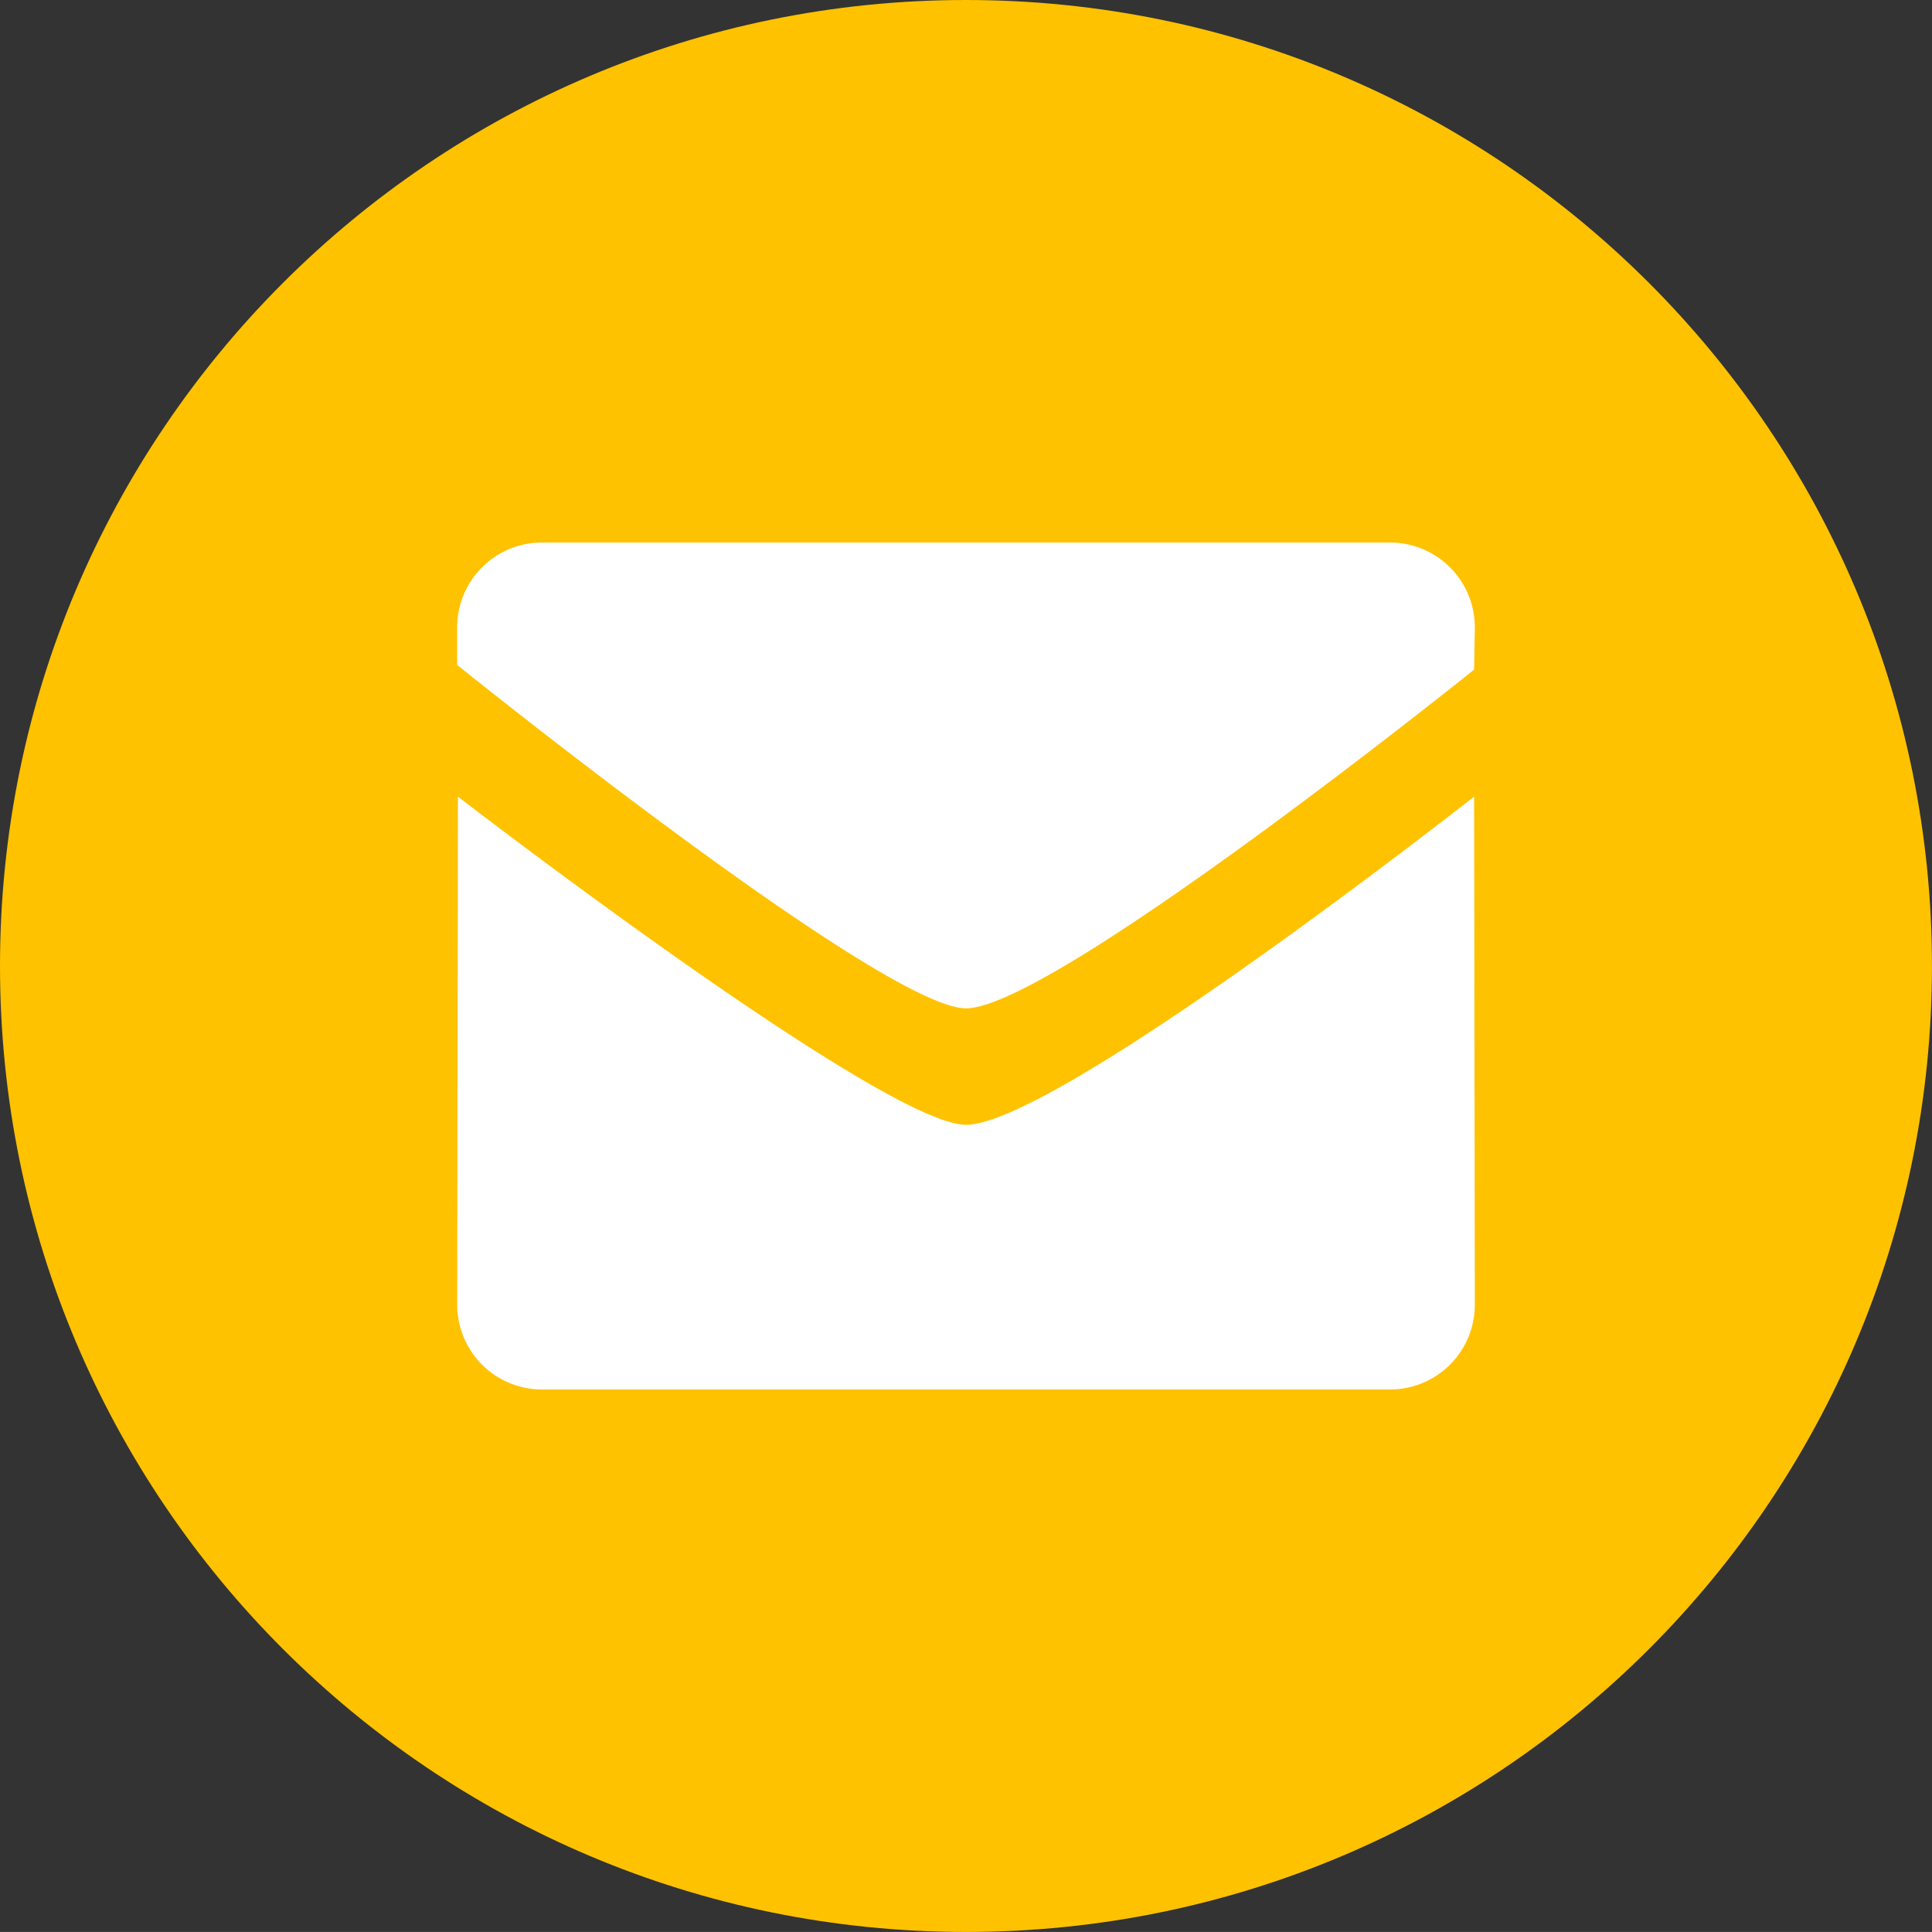
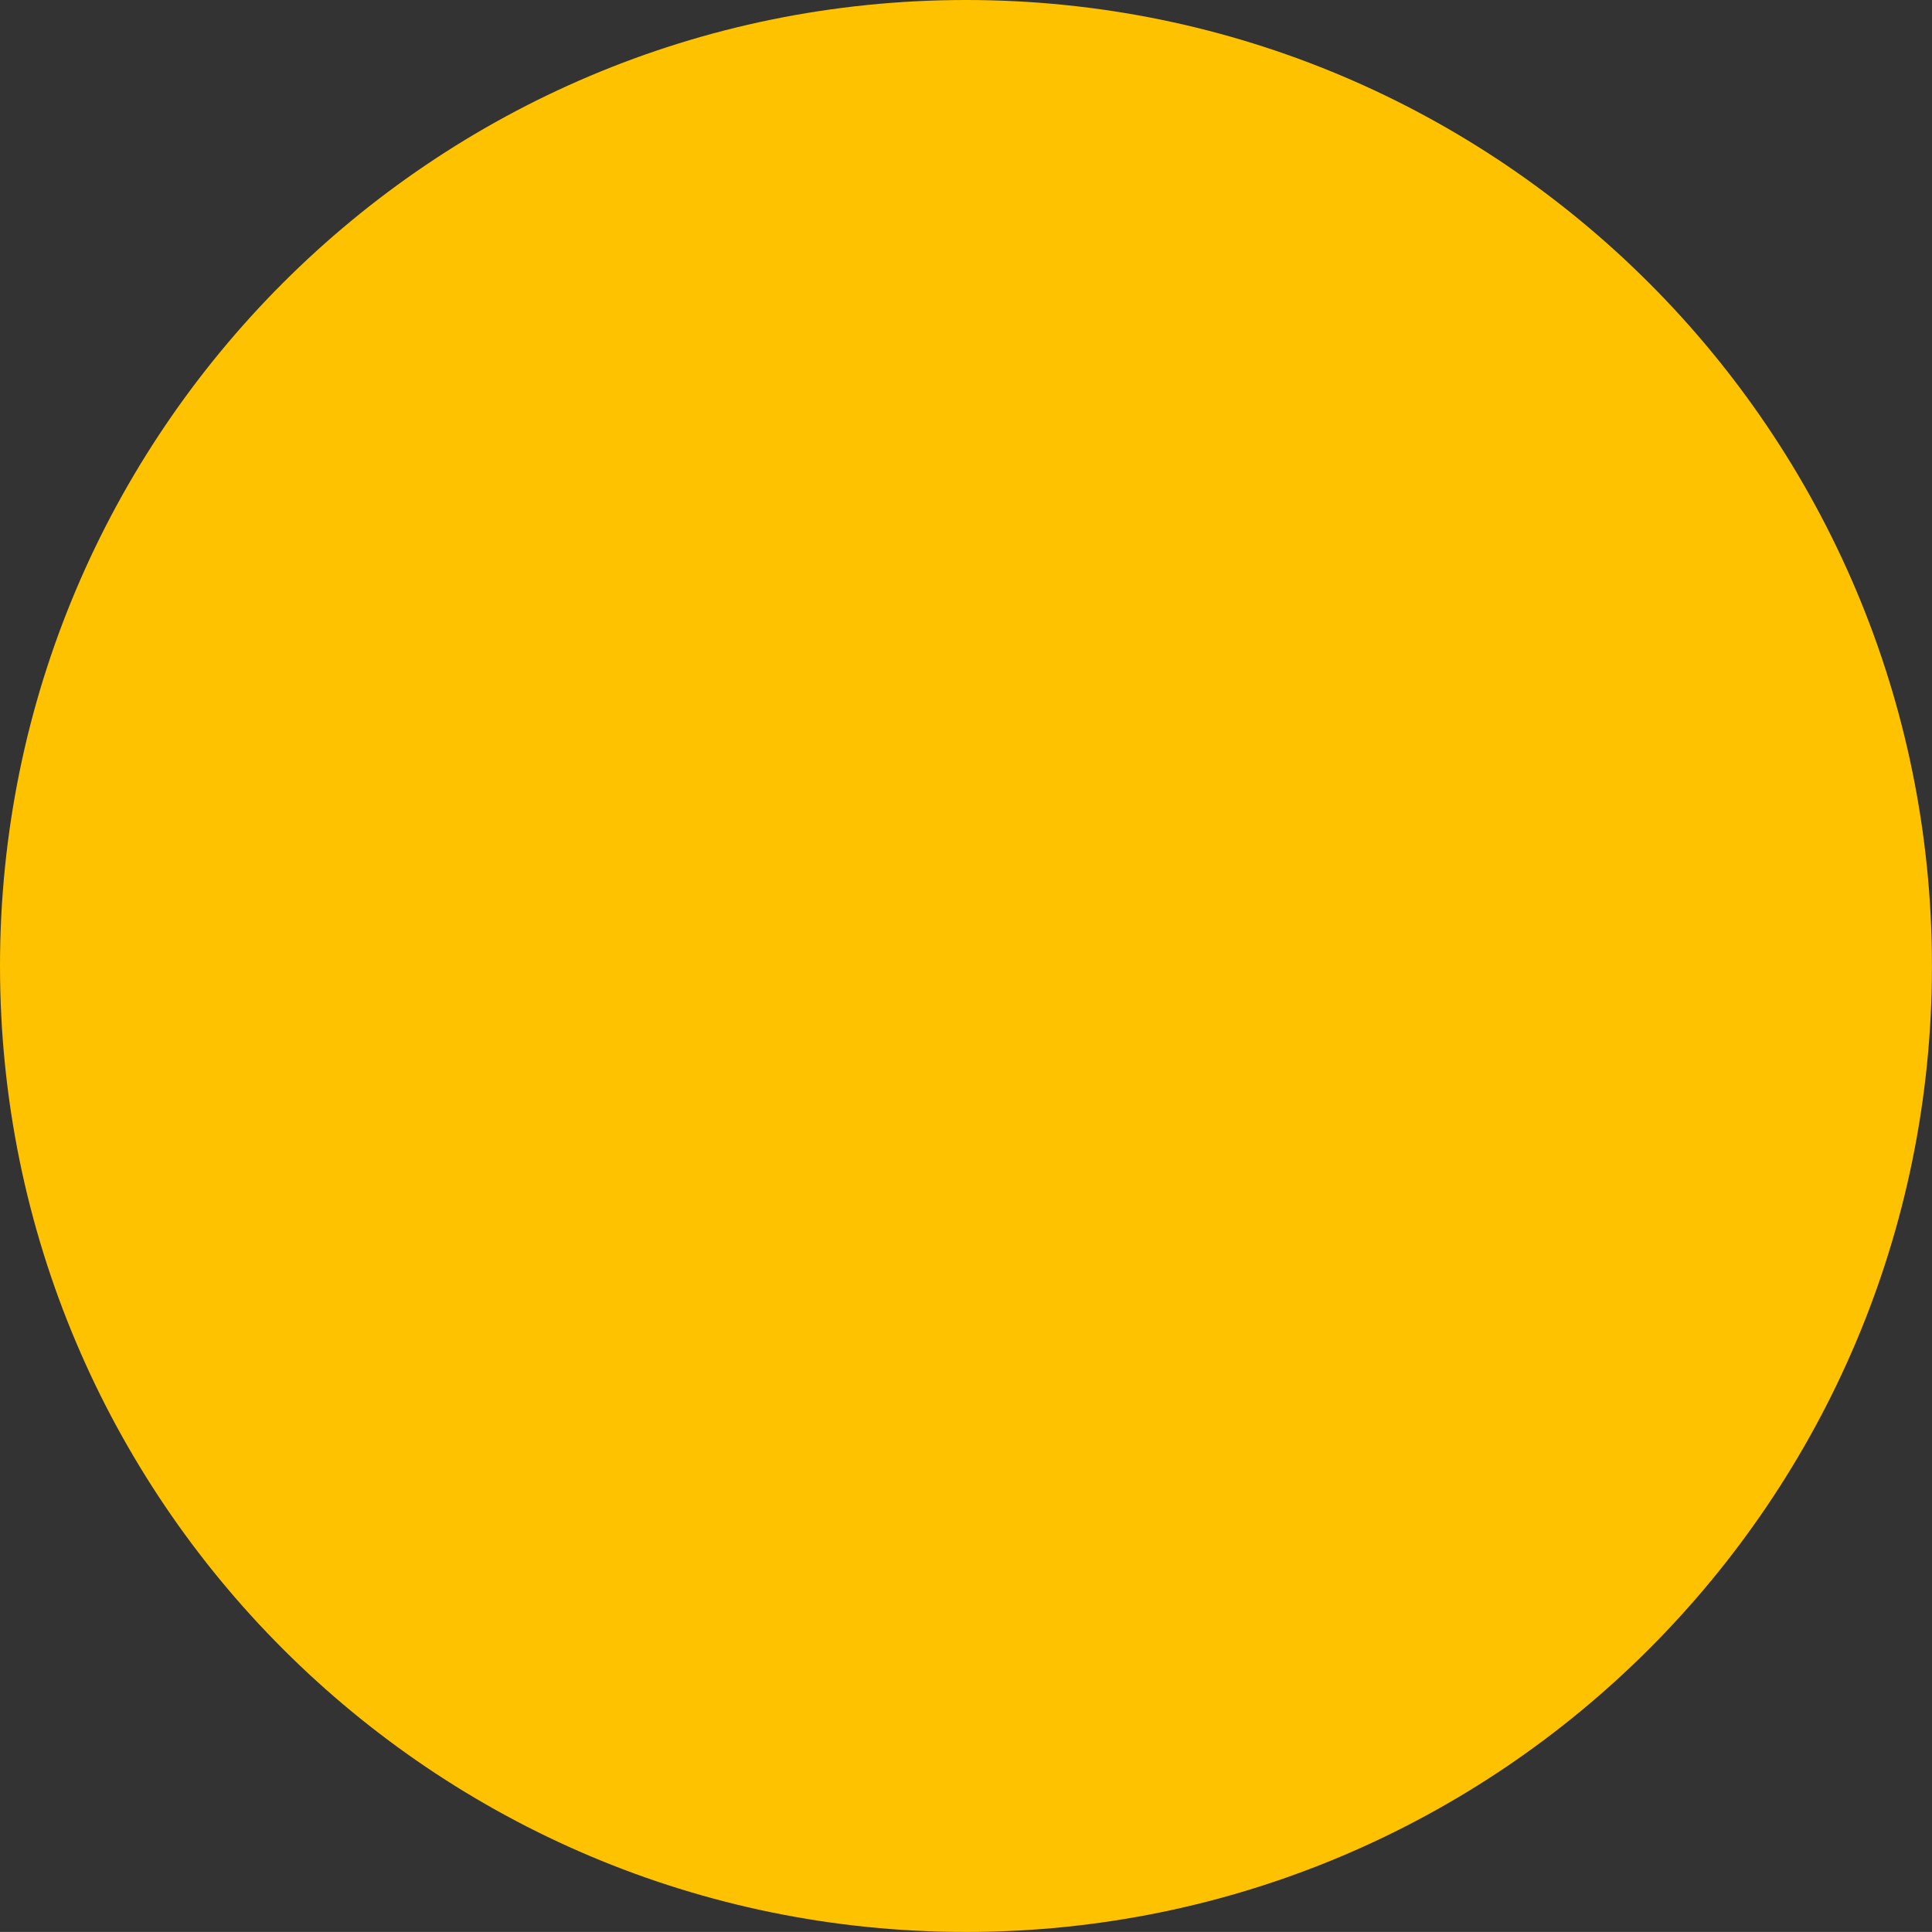
<svg xmlns="http://www.w3.org/2000/svg" width="390.01" height="390" viewBox="0 0 390.01 390">
  <rect x="0" y="0" width="390.01" height="390" fill="#333333" stroke="none" />
  <title>contact-support</title>
  <path d="M395,201.38c0,107.7-87.31,195-195,195S5,309.07,5,201.38s87.31-195,195-195S395,93.69,395,201.38Z" transform="translate(-5 -6.38)" fill="#ffc200" />
-   <path d="M200,209.93c-16.7,0-102.71-69.32-102.71-69.32V133a17.11,17.11,0,0,1,17.11-17.1H285.6A17.11,17.11,0,0,1,302.72,133l-.14,8.55S217.5,209.93,200,209.93Zm0,23.51c18.3,0,102.58-66.25,102.58-66.25l.14,102.58a17.11,17.11,0,0,1-17.12,17.1H114.41a17.11,17.11,0,0,1-17.11-17.1l.14-102.58S183.31,233.44,200,233.44Z" transform="translate(-5 -6.38)" fill="#fff" />
</svg>